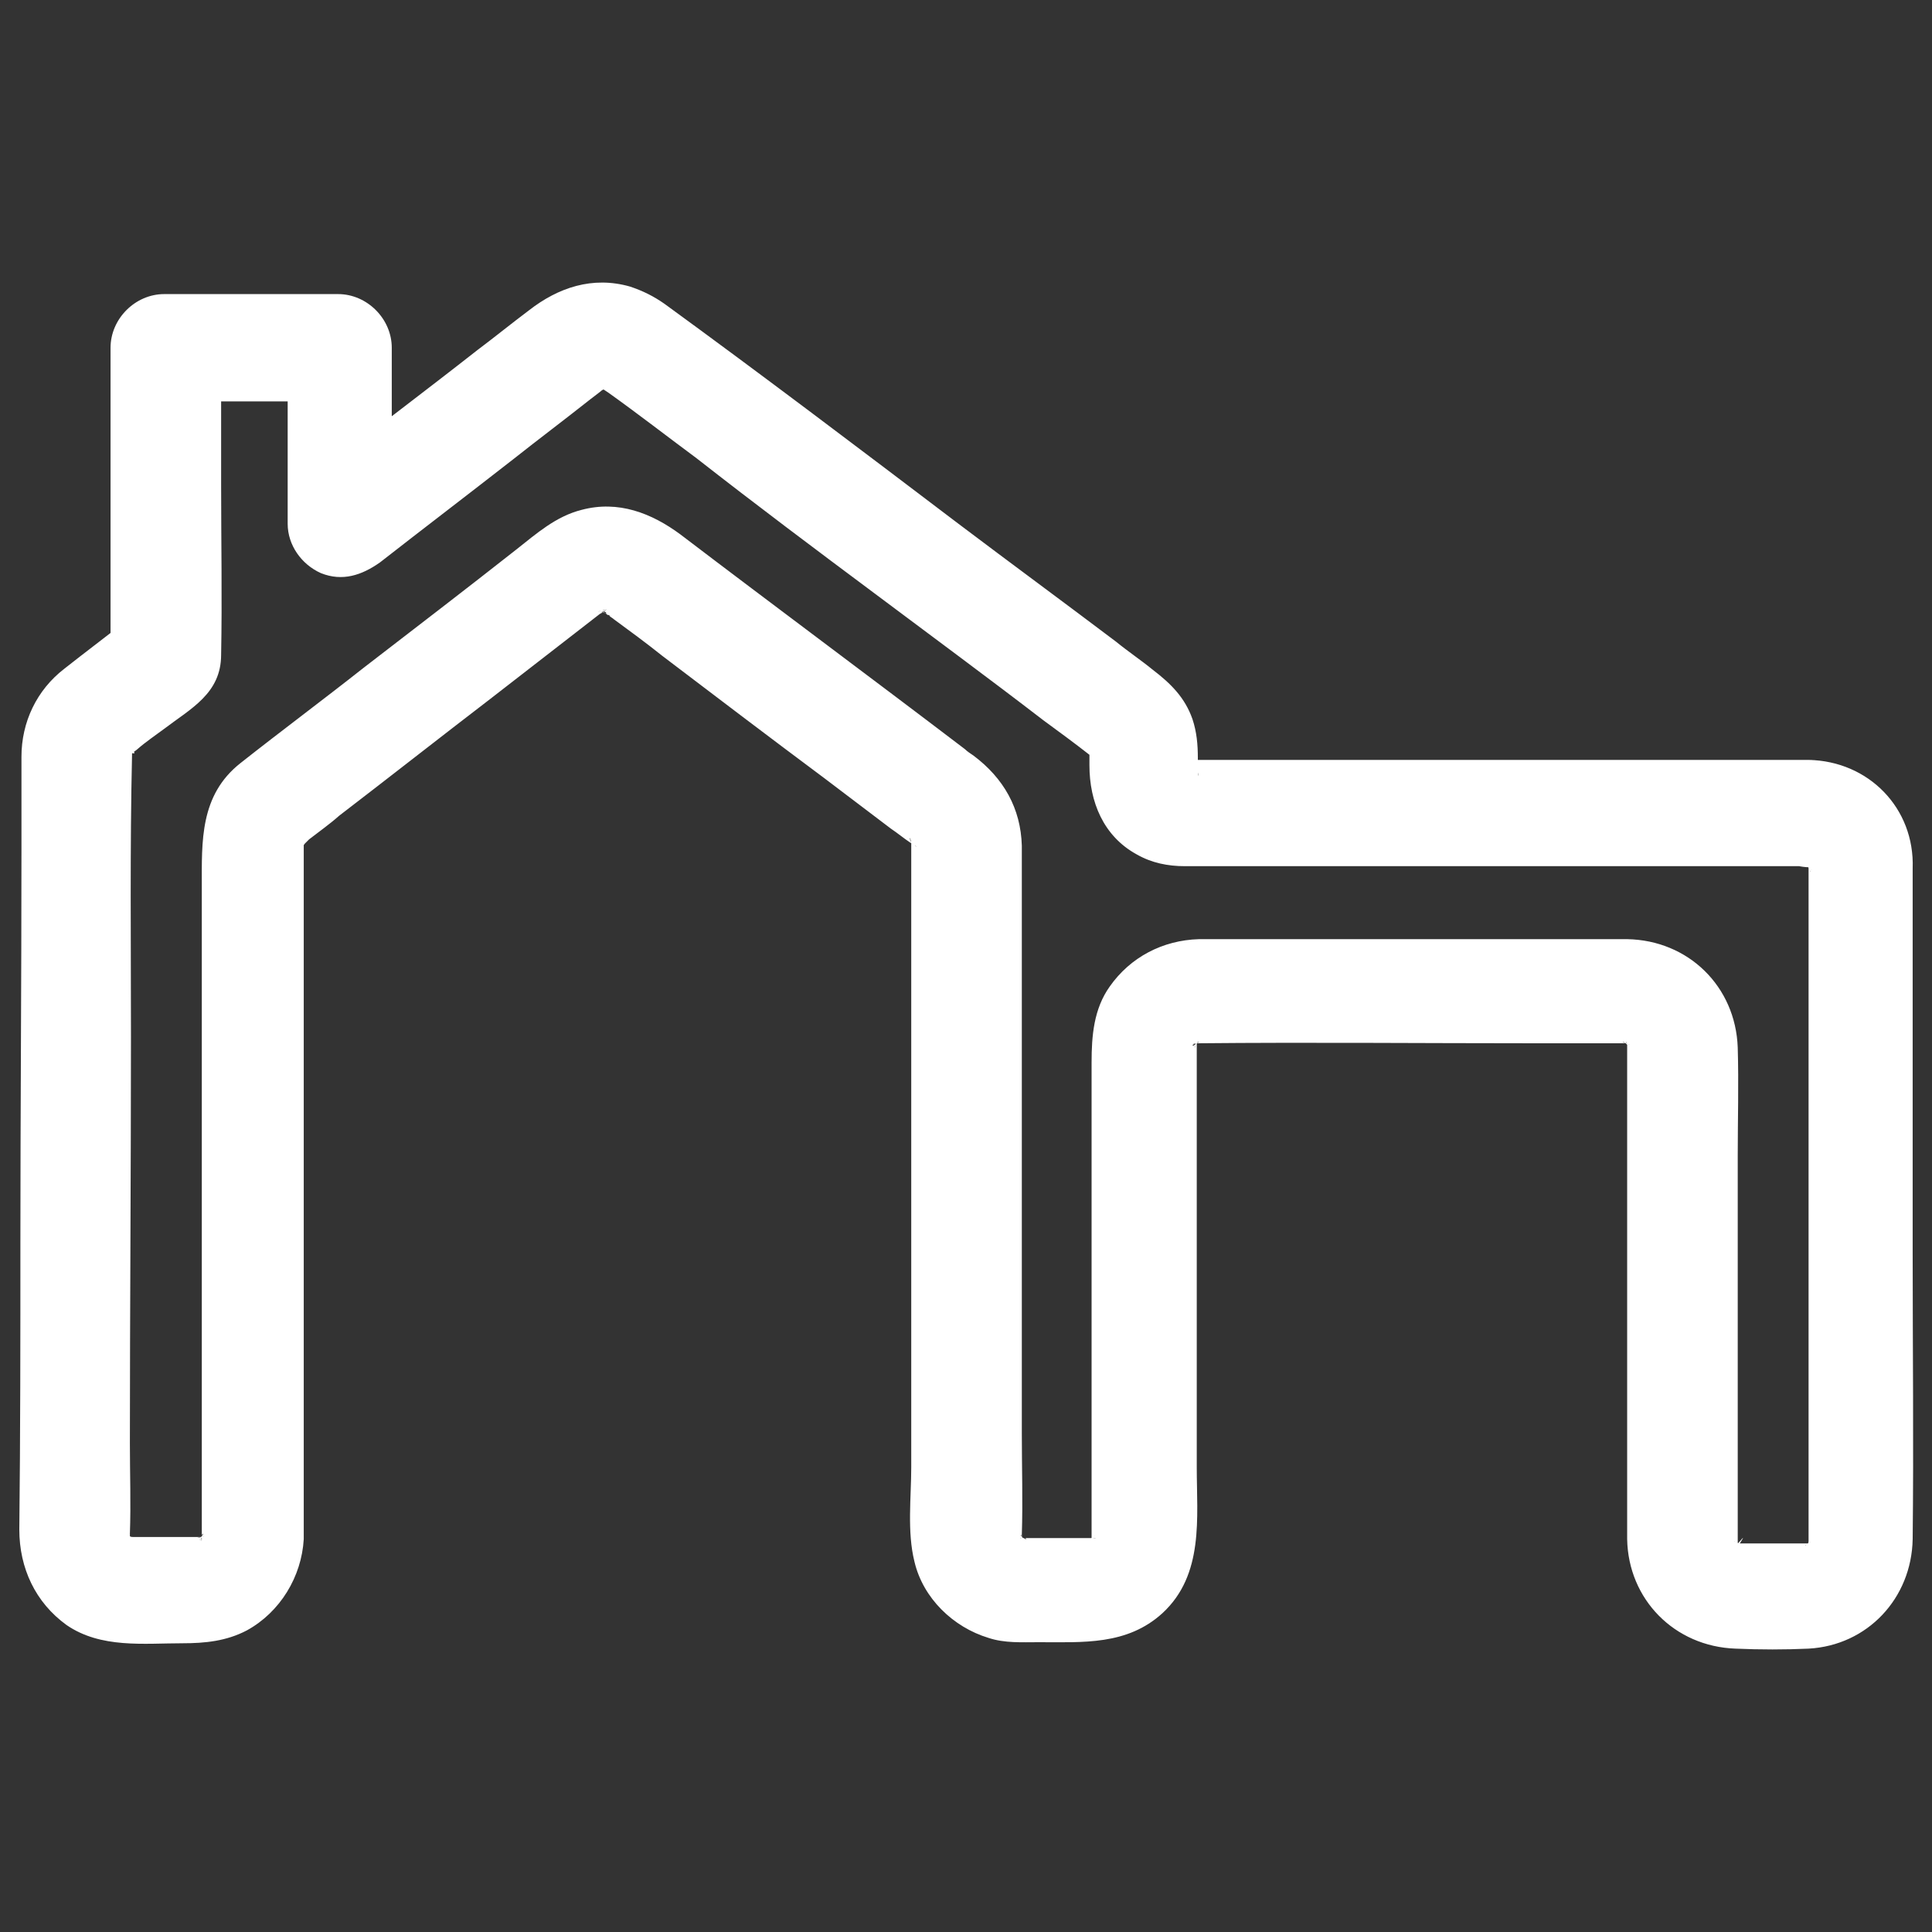
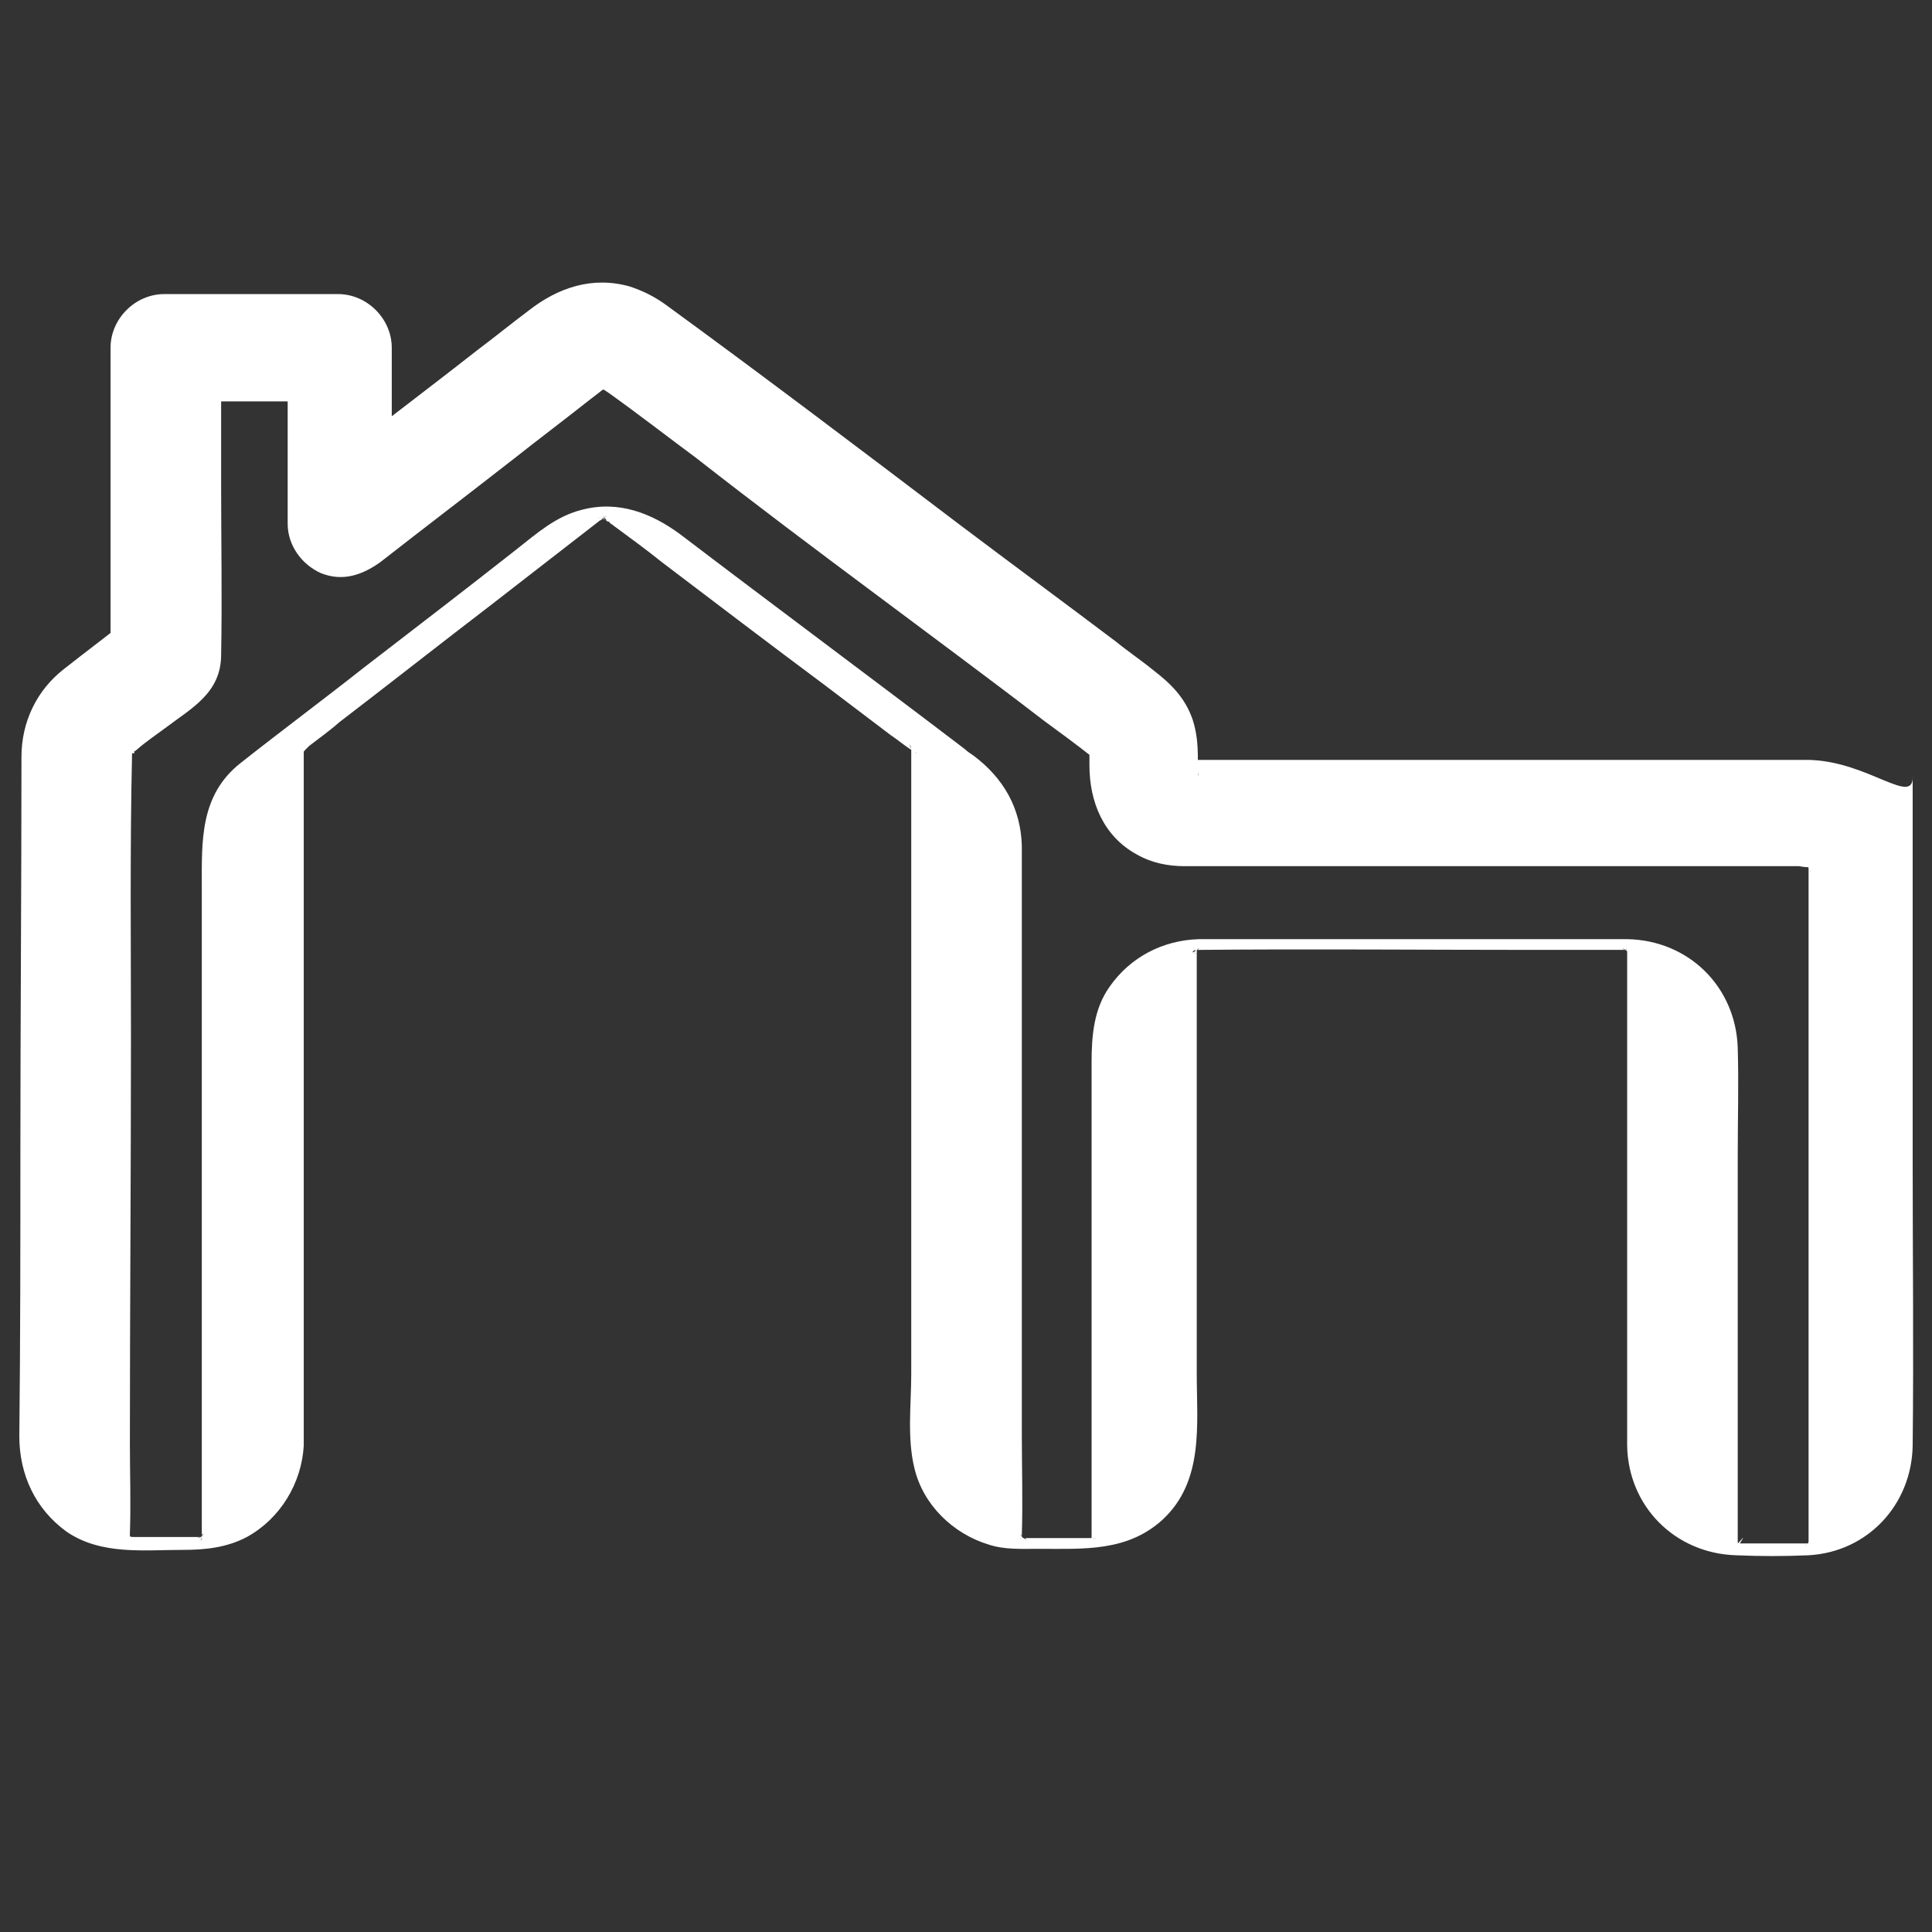
<svg xmlns="http://www.w3.org/2000/svg" version="1.1" x="0px" y="0px" viewBox="0 0 180 180" style="enable-background:new 0 0 180 180;" xml:space="preserve">
  <rect x="0" y="0" width="180" height="180" fill="#333333" stroke="none" />
  <style type="text/css">
	.st0{fill:#FFFFFF;}
</style>
  <g id="Layer_1">
    <g>
      <g>
-         <path class="st0" d="M168.5,70.8c-10.1,0-20.3,0-30.4,0c-6.7,0-13.4,0-20.2,0c-2,0-4.1,0-6.1,0c-0.5,0-0.9,0-1.4,0     c0,0-0.2,0-0.2,0c0,0,0,0,0,0c-0.2,0,0,0,0.7,0.1c-1.1-0.3,0.7,0.5,0.1,0.1c-0.6-0.4,0.8,0.9,0.1,0.1c0.4,0.6,0.5,0.7,0.2,0.2     c0.3,0.7,0.3,0.8,0.2,0.3c0.3,1,0.1,0.7,0.1,0.3c0-0.4,0-0.9,0-1.3c0-1.2-0.1-2.4-0.5-3.6c-0.7-2-2-3.3-3.7-4.6     c-1.1-0.9-2.3-1.7-3.4-2.6c-4.9-3.7-9.8-7.3-14.7-11C80.2,41.9,71.1,35,61.9,28.3c-1-0.7-2-1.2-3.2-1.6c-3.5-1-6.7,0.1-9.4,2.2     c-1.6,1.2-3.2,2.5-4.8,3.7c-5.1,4-10.3,7.9-15.4,11.9c-0.4,0.3-0.7,0.6-1.1,0.8c2.8,1.2,5.7,2.4,8.5,3.5c0-5.5,0-10.9,0-16.4     c0-2.7-2.3-5-5-5c-5.4,0-10.8,0-16.2,0c-2.7,0-5,2.3-5,5c0,8.4,0,16.9,0,25.3c0,1.2,0,2.4,0,3.6c0.5-1.2,1-2.4,1.5-3.5     c-1.9,1.5-3.9,3-5.8,4.5c-2.6,2-4,5-4,8.2c0,2.9,0,5.8,0,8.7c0,12.2-0.1,24.4-0.1,36.6c0,8.9,0,17.8-0.1,26.7     c0,3.6,1.5,6.8,4.4,8.9c3.2,2.2,7.2,1.7,10.8,1.7c2.1,0,4.1-0.2,6-1.2c3.1-1.7,5.1-5,5.3-8.5c0-0.7,0-1.5,0-2.2     c0-10.5,0-21,0-31.5c0-10,0-20,0-30.1c0-0.3,0-0.6,0-0.9c0,0,0-0.1,0-0.1c0-1.1-0.4,0.9,0.1-0.2c-0.1,0.2-0.5,0.9,0,0.2     c0.6-0.9-0.5,0.3,0,0c0.1-0.1,0.4-0.4,0.4-0.4c0.9-0.7,1.9-1.4,2.8-2.2c4.7-3.6,9.4-7.3,14.1-10.9c3.6-2.8,7.1-5.5,10.7-8.3     c0.5-0.4-0.5,0.4-0.5,0.4c0.1,0,0.6-0.5,0.6-0.4c-0.2,0.1-0.3,0.2-0.5,0.2c0.5-0.1,0.5-0.1,0-0.1c-0.8,0.3,0.3-0.2,0.4,0     c-0.7-0.1-0.8-0.1-0.4,0c0.2,0,0.4,0.1,0.5,0.2c-0.1,0.2-0.9-0.5,0,0.1c0.1,0.1,0.1,0.1,0.2,0.1c0,0,0.1,0,0.1,0.1     c0.1,0.1,0.3,0.2,0.4,0.3c1.5,1.1,3,2.2,4.5,3.4c5,3.8,10,7.6,15.1,11.4c2.1,1.6,4.1,3.1,6.2,4.7c0.6,0.4,1.2,0.9,1.8,1.3     c0.2,0.1,0.3,0.2,0.5,0.3c0.6,0.5-1.3-1-0.2-0.1c0.5,0.4-0.5-1-0.1,0c-0.5-1.1-0.1-0.5-0.1-0.2c0.2,1.2,0.1-1.1,0,0.1     c0,0.1,0,0.1,0,0.2c0,0.4,0,0.7,0,1.1c0,1.5,0,3,0,4.6c0,5.4,0,10.8,0,16.1c0,12,0,24.1,0,36.1c0,2.8-0.4,6,0.3,8.8     c0.8,3.4,3.6,6.1,6.9,7.1c1.5,0.5,3.1,0.4,4.7,0.4c4.1,0,8.2,0.3,11.5-2.7c3.9-3.6,3.2-8.9,3.2-13.6c0-6.1,0-12.1,0-18.2     c0-5.7,0-11.4,0-17.1c0-1.3,0-2.6,0-3.9c0-0.1,0-0.2,0-0.2c0-1-0.3,0.9,0,0c0.3-0.9-0.1,0.3-0.2,0.3c0.1-0.2,0.2-0.4,0.3-0.6     c-0.4,0.5-0.5,0.7-0.3,0.4c0.7-0.8-0.1,0.2-0.2,0c0,0,0.5-0.4,0.6-0.3c-0.2,0.1-0.4,0.2-0.6,0.2c0.2-0.1,0.4-0.1,0.6-0.2     c0,0.1-1.3,0-0.3,0.1c0.1,0,0.1,0,0.2,0c10.5-0.1,20.9,0,31.4,0c2.2,0,4.4,0,6.6,0c0.5,0,1.1,0,1.6,0c0.1,0,0.2,0,0.3,0     c1,0-0.3,0-0.3-0.1c0-0.1,1.2,0.5,0.3,0.1c-0.4-0.2-0.4-0.2,0,0c0.4,0.3,0.4,0.2-0.2-0.2c0,0,0.4,0.5,0.5,0.5     c-0.1,0.1-0.6-1-0.1-0.1c0.3,0.6-0.3-1.2-0.1-0.1c0.2,0.9,0-0.3,0-0.3c0,0,0,0.4,0,0.5c0,0.4,0,0.9,0,1.3c0,1.9,0,3.8,0,5.7     c0,11.7,0,23.4,0,35.2c0,1.2,0,2.4,0,3.7c0.1,5.6,4.4,10,10.1,10.2c2.3,0.1,4.6,0.1,6.8,0c5.5-0.3,9.6-4.7,9.7-10.2     c0.1-8.9,0-17.8,0-26.6c0-11.1,0-22.2,0-33.3c0-0.9,0-1.7,0-2.6C178.4,75.3,174.1,70.9,168.5,70.8c-2.6-0.1-5.1,2.4-5,5     c0.1,2.8,2.2,4.9,5,5c1.2,0-1.1-0.4,0,0c0.9,0.3-0.3-0.1-0.3-0.2c0.1,0.1,0.2,0.1,0.3,0.2c0.4,0.3,0.4,0.2-0.2-0.2     c0,0,0.5,0.4,0.5,0.5c-0.1-0.2-0.3-0.3-0.4-0.5c0.1,0.2,0.2,0.4,0.3,0.6c-0.1,0-0.4-1-0.2-0.3c0.3,1.1,0.1-1.1,0,0     c0,0.2,0,0.5,0,0.7c0,1.4,0,2.9,0,4.3c0,5.5,0,11,0,16.5c0,12.2,0,24.5,0,36.7c0,1.3,0,2.6,0,4c0,0.2,0,0.4,0,0.6     c0.1,1.1,0.2-0.9,0-0.1c-0.2,1,0-0.2,0.1-0.1c0.1,0-0.7,1-0.1,0.3c0.6-0.7-0.2,0.2-0.3,0.2c-0.1-0.1,1-0.6,0.1-0.1     c-0.6,0.3,1.2-0.4,0.1-0.1c-1,0.3,0.8,0.1,0.2,0c-0.1,0-0.2,0-0.3,0c-1.3,0-2.7,0-4,0c-0.6,0-1.3,0-1.9,0c-0.1,0-0.3,0-0.4,0     c-0.1,0-0.3-0.1-0.4,0c0.8,0.1,0.9,0.1,0.3,0c-0.1,0-0.2-0.1-0.3-0.1c0.2,0.1,0.4,0.2,0.6,0.2c-0.2-0.1-0.4-0.2-0.6-0.3     c0-0.1,0.8,0.7,0.3,0.2c-0.8-0.8,0.5,1,0,0c-0.4-0.9,0.1,0.3,0.1,0.3c0-0.1-0.1-0.2-0.1-0.3c-0.1-0.5-0.1-0.4,0,0.3     c1.1-1.7,0-0.2,0-0.3c0,0,0-0.1,0-0.1c0-0.4,0-0.8,0-1.2c0-11.6,0-23.2,0-34.8c0-3.4,0.1-6.7,0-10.1c-0.2-5.7-4.6-10-10.3-10.1     c-1.5,0-3,0-4.5,0c-11.4,0-22.9,0-34.3,0c-0.4,0-0.7,0-1.1,0c-3.4,0.1-6.4,1.7-8.3,4.4c-1.5,2.1-1.7,4.6-1.7,7.1     c0,5.1,0,10.2,0,15.2c0,6.6,0,13.3,0,19.9c0,2.3,0,4.5,0,6.8c0,0.6,0,1.3,0,1.9c0,0.1,0,0.3,0,0.4c0,0,0,0.1,0,0.1c0,0,0,0,0,0     c0,0.6,0,0.5,0.1-0.3c0,0.2-0.1,0.4-0.2,0.6c0,0,0.5-1.2,0.1-0.3c-0.5,1,0.8-0.8,0,0c-0.5,0.5,0.2-0.2,0.3-0.2     c-0.1,0.1-0.2,0.1-0.3,0.2c-0.5,0.2-0.4,0.2,0.3-0.1c0,0-0.7,0.2-0.6,0.2c0.3-0.2,1.2,0,0.3-0.1c-0.1,0-0.3,0-0.4,0     c-1.5,0-3,0-4.4,0c-0.5,0-1,0-1.5,0c0,0-0.1,0-0.1,0c-0.8,0,0.4-0.1,0.3,0.1c-0.1,0-0.2-0.1-0.3-0.1c-0.5-0.2-0.4-0.1,0.3,0.2     c-0.1-0.1-0.2-0.1-0.3-0.2c-0.4-0.3-0.4-0.2,0.2,0.2c0,0-0.8-0.9-0.3-0.2c0.6,0.7-0.2-0.3-0.1-0.3c0.1-0.1,0.3,1.2,0.1,0.1     c-0.1-0.7,0,1.3,0,0.1c0-0.1,0-0.1,0-0.2c0.1-3.1,0-6.3,0-9.4c0-12.9,0-25.7,0-38.6c0-4.6,0-9.3,0-13.9c0-0.8,0-1.5,0-2.3     c-0.1-3.5-1.7-6.3-4.5-8.4c-0.3-0.2-0.6-0.4-0.8-0.6c-8.8-6.7-17.7-13.3-26.5-20c-2.7-2-5.8-3.2-9.2-2.3     c-2.4,0.6-4.2,2.2-6.1,3.7c-4.7,3.7-9.4,7.3-14.2,11c-3.8,3-7.7,5.9-11.5,8.9c-3.8,3-3.6,7.3-3.6,11.5c0,11.9,0,23.8,0,35.8     c0,5.9,0,11.8,0,17.6c0,1.8,0,3.6,0,5.4c0,0.5,0,1,0,1.4c0,0.1,0,0.2,0,0.3c0,0,0,0.1,0,0.1c0,1-0.1-0.3,0.1-0.3     c0.1,0-0.5,1.2-0.1,0.3c0.4-0.8-0.2,0.3-0.2,0.3c-0.1,0,0.8-0.8,0-0.2c-0.5,0.5,1-0.7,0.1-0.1c-0.9,0.5,0.8-0.2,0.1,0     c-0.9,0.2,0-0.1,0.2,0c0,0-0.5,0-0.6,0c-1.5,0-3,0-4.5,0c-0.5,0-1,0-1.5,0c-0.2,0-0.9-0.1-0.2,0c0.9,0.2-0.3-0.1-0.3-0.1     c0.7,0.3,0.8,0.3,0.3,0.1c-0.1-0.1-0.2-0.1-0.3-0.2c0.2,0.1,0.3,0.3,0.5,0.4c-0.2-0.1-0.3-0.3-0.5-0.5c0,0,0.6,0.9,0.2,0.2     c-0.6-0.9,0.3,1.1,0,0c-0.2-0.9,0.1,0.3,0,0.3c0,0,0-0.3,0-0.5c0.1-2.8,0-5.6,0-8.4c0-12.6,0.1-25.3,0.1-37.9     c0-8.7-0.1-17.5,0.1-26.3c0,0,0-0.1,0-0.1c0-0.1,0.5,0.2,0-0.4c0,0.2,0,0.4-0.1,0.6c0.1-0.4,0.1-0.5,0-0.1     c-0.2,0.7,0.1-0.3,0.3-0.4c-0.9,0.7,0.1,0.1,0.3-0.1c0.8-0.7,1.7-1.3,2.5-1.9c2.5-1.9,5.3-3.3,5.3-6.9c0.1-5.3,0-10.6,0-15.9     c0-4.2,0-8.5,0-12.7c-1.7,1.7-3.3,3.3-5,5c5.4,0,10.8,0,16.2,0c-1.7-1.7-3.3-3.3-5-5c0,5.5,0,10.9,0,16.4c0,2,1.3,3.8,3.1,4.6     c2,0.8,3.8,0.2,5.5-1c4.1-3.2,8.3-6.4,12.4-9.6c2.4-1.9,4.8-3.7,7.2-5.6c0.5-0.4,1.1-0.8,1.6-1.3c0.3-0.3-0.7,0.5-0.6,0.5     c0,0,1.6-0.8,0.1-0.1c0.7-0.3-0.3,0-0.3,0c0.1,0,0.2,0,0.4,0c0.6,0,0.5,0-0.3-0.1c0.1,0,0.2,0.1,0.4,0.1c0.5,0.2,0.5,0.1-0.2-0.1     c0,0,0.6,0.4,0.6,0.4c2.8,2,5.5,4.1,8.2,6.1C70.4,47,76,51.2,81.5,55.3c5.2,3.9,10.5,7.8,15.7,11.8c1.5,1.1,3,2.2,4.4,3.3     c0.3,0.2,0.6,0.5,0.9,0.7c0,0,0,0,0.1,0c-0.9-0.7-0.9-0.7-0.5-0.3c-0.3-0.3-0.4-0.5-0.6-0.9c0.3,0.9,0-0.9,0,0.1     c0,0.4,0,0.9,0,1.3c0,3.4,1.3,6.6,4.4,8.3c1.4,0.8,2.9,1.1,4.5,1.1c1.4,0,2.8,0,4.2,0c6.1,0,12.2,0,18.3,0c11.6,0,23.2,0,34.8,0     c0.2,0,0.4,0,0.7,0c2.6,0,5.1-2.3,5-5C173.4,73,171.3,70.8,168.5,70.8z" />
+         <path class="st0" d="M168.5,70.8c-10.1,0-20.3,0-30.4,0c-6.7,0-13.4,0-20.2,0c-2,0-4.1,0-6.1,0c-0.5,0-0.9,0-1.4,0     c0,0-0.2,0-0.2,0c0,0,0,0,0,0c-0.2,0,0,0,0.7,0.1c-1.1-0.3,0.7,0.5,0.1,0.1c-0.6-0.4,0.8,0.9,0.1,0.1c0.4,0.6,0.5,0.7,0.2,0.2     c0.3,0.7,0.3,0.8,0.2,0.3c0.3,1,0.1,0.7,0.1,0.3c0-0.4,0-0.9,0-1.3c0-1.2-0.1-2.4-0.5-3.6c-0.7-2-2-3.3-3.7-4.6     c-1.1-0.9-2.3-1.7-3.4-2.6c-4.9-3.7-9.8-7.3-14.7-11C80.2,41.9,71.1,35,61.9,28.3c-1-0.7-2-1.2-3.2-1.6c-3.5-1-6.7,0.1-9.4,2.2     c-1.6,1.2-3.2,2.5-4.8,3.7c-5.1,4-10.3,7.9-15.4,11.9c-0.4,0.3-0.7,0.6-1.1,0.8c2.8,1.2,5.7,2.4,8.5,3.5c0-5.5,0-10.9,0-16.4     c0-2.7-2.3-5-5-5c-5.4,0-10.8,0-16.2,0c-2.7,0-5,2.3-5,5c0,8.4,0,16.9,0,25.3c0,1.2,0,2.4,0,3.6c0.5-1.2,1-2.4,1.5-3.5     c-1.9,1.5-3.9,3-5.8,4.5c-2.6,2-4,5-4,8.2c0,12.2-0.1,24.4-0.1,36.6c0,8.9,0,17.8-0.1,26.7     c0,3.6,1.5,6.8,4.4,8.9c3.2,2.2,7.2,1.7,10.8,1.7c2.1,0,4.1-0.2,6-1.2c3.1-1.7,5.1-5,5.3-8.5c0-0.7,0-1.5,0-2.2     c0-10.5,0-21,0-31.5c0-10,0-20,0-30.1c0-0.3,0-0.6,0-0.9c0,0,0-0.1,0-0.1c0-1.1-0.4,0.9,0.1-0.2c-0.1,0.2-0.5,0.9,0,0.2     c0.6-0.9-0.5,0.3,0,0c0.1-0.1,0.4-0.4,0.4-0.4c0.9-0.7,1.9-1.4,2.8-2.2c4.7-3.6,9.4-7.3,14.1-10.9c3.6-2.8,7.1-5.5,10.7-8.3     c0.5-0.4-0.5,0.4-0.5,0.4c0.1,0,0.6-0.5,0.6-0.4c-0.2,0.1-0.3,0.2-0.5,0.2c0.5-0.1,0.5-0.1,0-0.1c-0.8,0.3,0.3-0.2,0.4,0     c-0.7-0.1-0.8-0.1-0.4,0c0.2,0,0.4,0.1,0.5,0.2c-0.1,0.2-0.9-0.5,0,0.1c0.1,0.1,0.1,0.1,0.2,0.1c0,0,0.1,0,0.1,0.1     c0.1,0.1,0.3,0.2,0.4,0.3c1.5,1.1,3,2.2,4.5,3.4c5,3.8,10,7.6,15.1,11.4c2.1,1.6,4.1,3.1,6.2,4.7c0.6,0.4,1.2,0.9,1.8,1.3     c0.2,0.1,0.3,0.2,0.5,0.3c0.6,0.5-1.3-1-0.2-0.1c0.5,0.4-0.5-1-0.1,0c-0.5-1.1-0.1-0.5-0.1-0.2c0.2,1.2,0.1-1.1,0,0.1     c0,0.1,0,0.1,0,0.2c0,0.4,0,0.7,0,1.1c0,1.5,0,3,0,4.6c0,5.4,0,10.8,0,16.1c0,12,0,24.1,0,36.1c0,2.8-0.4,6,0.3,8.8     c0.8,3.4,3.6,6.1,6.9,7.1c1.5,0.5,3.1,0.4,4.7,0.4c4.1,0,8.2,0.3,11.5-2.7c3.9-3.6,3.2-8.9,3.2-13.6c0-6.1,0-12.1,0-18.2     c0-5.7,0-11.4,0-17.1c0-1.3,0-2.6,0-3.9c0-0.1,0-0.2,0-0.2c0-1-0.3,0.9,0,0c0.3-0.9-0.1,0.3-0.2,0.3c0.1-0.2,0.2-0.4,0.3-0.6     c-0.4,0.5-0.5,0.7-0.3,0.4c0.7-0.8-0.1,0.2-0.2,0c0,0,0.5-0.4,0.6-0.3c-0.2,0.1-0.4,0.2-0.6,0.2c0.2-0.1,0.4-0.1,0.6-0.2     c0,0.1-1.3,0-0.3,0.1c0.1,0,0.1,0,0.2,0c10.5-0.1,20.9,0,31.4,0c2.2,0,4.4,0,6.6,0c0.5,0,1.1,0,1.6,0c0.1,0,0.2,0,0.3,0     c1,0-0.3,0-0.3-0.1c0-0.1,1.2,0.5,0.3,0.1c-0.4-0.2-0.4-0.2,0,0c0.4,0.3,0.4,0.2-0.2-0.2c0,0,0.4,0.5,0.5,0.5     c-0.1,0.1-0.6-1-0.1-0.1c0.3,0.6-0.3-1.2-0.1-0.1c0.2,0.9,0-0.3,0-0.3c0,0,0,0.4,0,0.5c0,0.4,0,0.9,0,1.3c0,1.9,0,3.8,0,5.7     c0,11.7,0,23.4,0,35.2c0,1.2,0,2.4,0,3.7c0.1,5.6,4.4,10,10.1,10.2c2.3,0.1,4.6,0.1,6.8,0c5.5-0.3,9.6-4.7,9.7-10.2     c0.1-8.9,0-17.8,0-26.6c0-11.1,0-22.2,0-33.3c0-0.9,0-1.7,0-2.6C178.4,75.3,174.1,70.9,168.5,70.8c-2.6-0.1-5.1,2.4-5,5     c0.1,2.8,2.2,4.9,5,5c1.2,0-1.1-0.4,0,0c0.9,0.3-0.3-0.1-0.3-0.2c0.1,0.1,0.2,0.1,0.3,0.2c0.4,0.3,0.4,0.2-0.2-0.2     c0,0,0.5,0.4,0.5,0.5c-0.1-0.2-0.3-0.3-0.4-0.5c0.1,0.2,0.2,0.4,0.3,0.6c-0.1,0-0.4-1-0.2-0.3c0.3,1.1,0.1-1.1,0,0     c0,0.2,0,0.5,0,0.7c0,1.4,0,2.9,0,4.3c0,5.5,0,11,0,16.5c0,12.2,0,24.5,0,36.7c0,1.3,0,2.6,0,4c0,0.2,0,0.4,0,0.6     c0.1,1.1,0.2-0.9,0-0.1c-0.2,1,0-0.2,0.1-0.1c0.1,0-0.7,1-0.1,0.3c0.6-0.7-0.2,0.2-0.3,0.2c-0.1-0.1,1-0.6,0.1-0.1     c-0.6,0.3,1.2-0.4,0.1-0.1c-1,0.3,0.8,0.1,0.2,0c-0.1,0-0.2,0-0.3,0c-1.3,0-2.7,0-4,0c-0.6,0-1.3,0-1.9,0c-0.1,0-0.3,0-0.4,0     c-0.1,0-0.3-0.1-0.4,0c0.8,0.1,0.9,0.1,0.3,0c-0.1,0-0.2-0.1-0.3-0.1c0.2,0.1,0.4,0.2,0.6,0.2c-0.2-0.1-0.4-0.2-0.6-0.3     c0-0.1,0.8,0.7,0.3,0.2c-0.8-0.8,0.5,1,0,0c-0.4-0.9,0.1,0.3,0.1,0.3c0-0.1-0.1-0.2-0.1-0.3c-0.1-0.5-0.1-0.4,0,0.3     c1.1-1.7,0-0.2,0-0.3c0,0,0-0.1,0-0.1c0-0.4,0-0.8,0-1.2c0-11.6,0-23.2,0-34.8c0-3.4,0.1-6.7,0-10.1c-0.2-5.7-4.6-10-10.3-10.1     c-1.5,0-3,0-4.5,0c-11.4,0-22.9,0-34.3,0c-0.4,0-0.7,0-1.1,0c-3.4,0.1-6.4,1.7-8.3,4.4c-1.5,2.1-1.7,4.6-1.7,7.1     c0,5.1,0,10.2,0,15.2c0,6.6,0,13.3,0,19.9c0,2.3,0,4.5,0,6.8c0,0.6,0,1.3,0,1.9c0,0.1,0,0.3,0,0.4c0,0,0,0.1,0,0.1c0,0,0,0,0,0     c0,0.6,0,0.5,0.1-0.3c0,0.2-0.1,0.4-0.2,0.6c0,0,0.5-1.2,0.1-0.3c-0.5,1,0.8-0.8,0,0c-0.5,0.5,0.2-0.2,0.3-0.2     c-0.1,0.1-0.2,0.1-0.3,0.2c-0.5,0.2-0.4,0.2,0.3-0.1c0,0-0.7,0.2-0.6,0.2c0.3-0.2,1.2,0,0.3-0.1c-0.1,0-0.3,0-0.4,0     c-1.5,0-3,0-4.4,0c-0.5,0-1,0-1.5,0c0,0-0.1,0-0.1,0c-0.8,0,0.4-0.1,0.3,0.1c-0.1,0-0.2-0.1-0.3-0.1c-0.5-0.2-0.4-0.1,0.3,0.2     c-0.1-0.1-0.2-0.1-0.3-0.2c-0.4-0.3-0.4-0.2,0.2,0.2c0,0-0.8-0.9-0.3-0.2c0.6,0.7-0.2-0.3-0.1-0.3c0.1-0.1,0.3,1.2,0.1,0.1     c-0.1-0.7,0,1.3,0,0.1c0-0.1,0-0.1,0-0.2c0.1-3.1,0-6.3,0-9.4c0-12.9,0-25.7,0-38.6c0-4.6,0-9.3,0-13.9c0-0.8,0-1.5,0-2.3     c-0.1-3.5-1.7-6.3-4.5-8.4c-0.3-0.2-0.6-0.4-0.8-0.6c-8.8-6.7-17.7-13.3-26.5-20c-2.7-2-5.8-3.2-9.2-2.3     c-2.4,0.6-4.2,2.2-6.1,3.7c-4.7,3.7-9.4,7.3-14.2,11c-3.8,3-7.7,5.9-11.5,8.9c-3.8,3-3.6,7.3-3.6,11.5c0,11.9,0,23.8,0,35.8     c0,5.9,0,11.8,0,17.6c0,1.8,0,3.6,0,5.4c0,0.5,0,1,0,1.4c0,0.1,0,0.2,0,0.3c0,0,0,0.1,0,0.1c0,1-0.1-0.3,0.1-0.3     c0.1,0-0.5,1.2-0.1,0.3c0.4-0.8-0.2,0.3-0.2,0.3c-0.1,0,0.8-0.8,0-0.2c-0.5,0.5,1-0.7,0.1-0.1c-0.9,0.5,0.8-0.2,0.1,0     c-0.9,0.2,0-0.1,0.2,0c0,0-0.5,0-0.6,0c-1.5,0-3,0-4.5,0c-0.5,0-1,0-1.5,0c-0.2,0-0.9-0.1-0.2,0c0.9,0.2-0.3-0.1-0.3-0.1     c0.7,0.3,0.8,0.3,0.3,0.1c-0.1-0.1-0.2-0.1-0.3-0.2c0.2,0.1,0.3,0.3,0.5,0.4c-0.2-0.1-0.3-0.3-0.5-0.5c0,0,0.6,0.9,0.2,0.2     c-0.6-0.9,0.3,1.1,0,0c-0.2-0.9,0.1,0.3,0,0.3c0,0,0-0.3,0-0.5c0.1-2.8,0-5.6,0-8.4c0-12.6,0.1-25.3,0.1-37.9     c0-8.7-0.1-17.5,0.1-26.3c0,0,0-0.1,0-0.1c0-0.1,0.5,0.2,0-0.4c0,0.2,0,0.4-0.1,0.6c0.1-0.4,0.1-0.5,0-0.1     c-0.2,0.7,0.1-0.3,0.3-0.4c-0.9,0.7,0.1,0.1,0.3-0.1c0.8-0.7,1.7-1.3,2.5-1.9c2.5-1.9,5.3-3.3,5.3-6.9c0.1-5.3,0-10.6,0-15.9     c0-4.2,0-8.5,0-12.7c-1.7,1.7-3.3,3.3-5,5c5.4,0,10.8,0,16.2,0c-1.7-1.7-3.3-3.3-5-5c0,5.5,0,10.9,0,16.4c0,2,1.3,3.8,3.1,4.6     c2,0.8,3.8,0.2,5.5-1c4.1-3.2,8.3-6.4,12.4-9.6c2.4-1.9,4.8-3.7,7.2-5.6c0.5-0.4,1.1-0.8,1.6-1.3c0.3-0.3-0.7,0.5-0.6,0.5     c0,0,1.6-0.8,0.1-0.1c0.7-0.3-0.3,0-0.3,0c0.1,0,0.2,0,0.4,0c0.6,0,0.5,0-0.3-0.1c0.1,0,0.2,0.1,0.4,0.1c0.5,0.2,0.5,0.1-0.2-0.1     c0,0,0.6,0.4,0.6,0.4c2.8,2,5.5,4.1,8.2,6.1C70.4,47,76,51.2,81.5,55.3c5.2,3.9,10.5,7.8,15.7,11.8c1.5,1.1,3,2.2,4.4,3.3     c0.3,0.2,0.6,0.5,0.9,0.7c0,0,0,0,0.1,0c-0.9-0.7-0.9-0.7-0.5-0.3c-0.3-0.3-0.4-0.5-0.6-0.9c0.3,0.9,0-0.9,0,0.1     c0,0.4,0,0.9,0,1.3c0,3.4,1.3,6.6,4.4,8.3c1.4,0.8,2.9,1.1,4.5,1.1c1.4,0,2.8,0,4.2,0c6.1,0,12.2,0,18.3,0c11.6,0,23.2,0,34.8,0     c0.2,0,0.4,0,0.7,0c2.6,0,5.1-2.3,5-5C173.4,73,171.3,70.8,168.5,70.8z" />
      </g>
    </g>
  </g>
  <g id="Layer_2">
</g>
</svg>